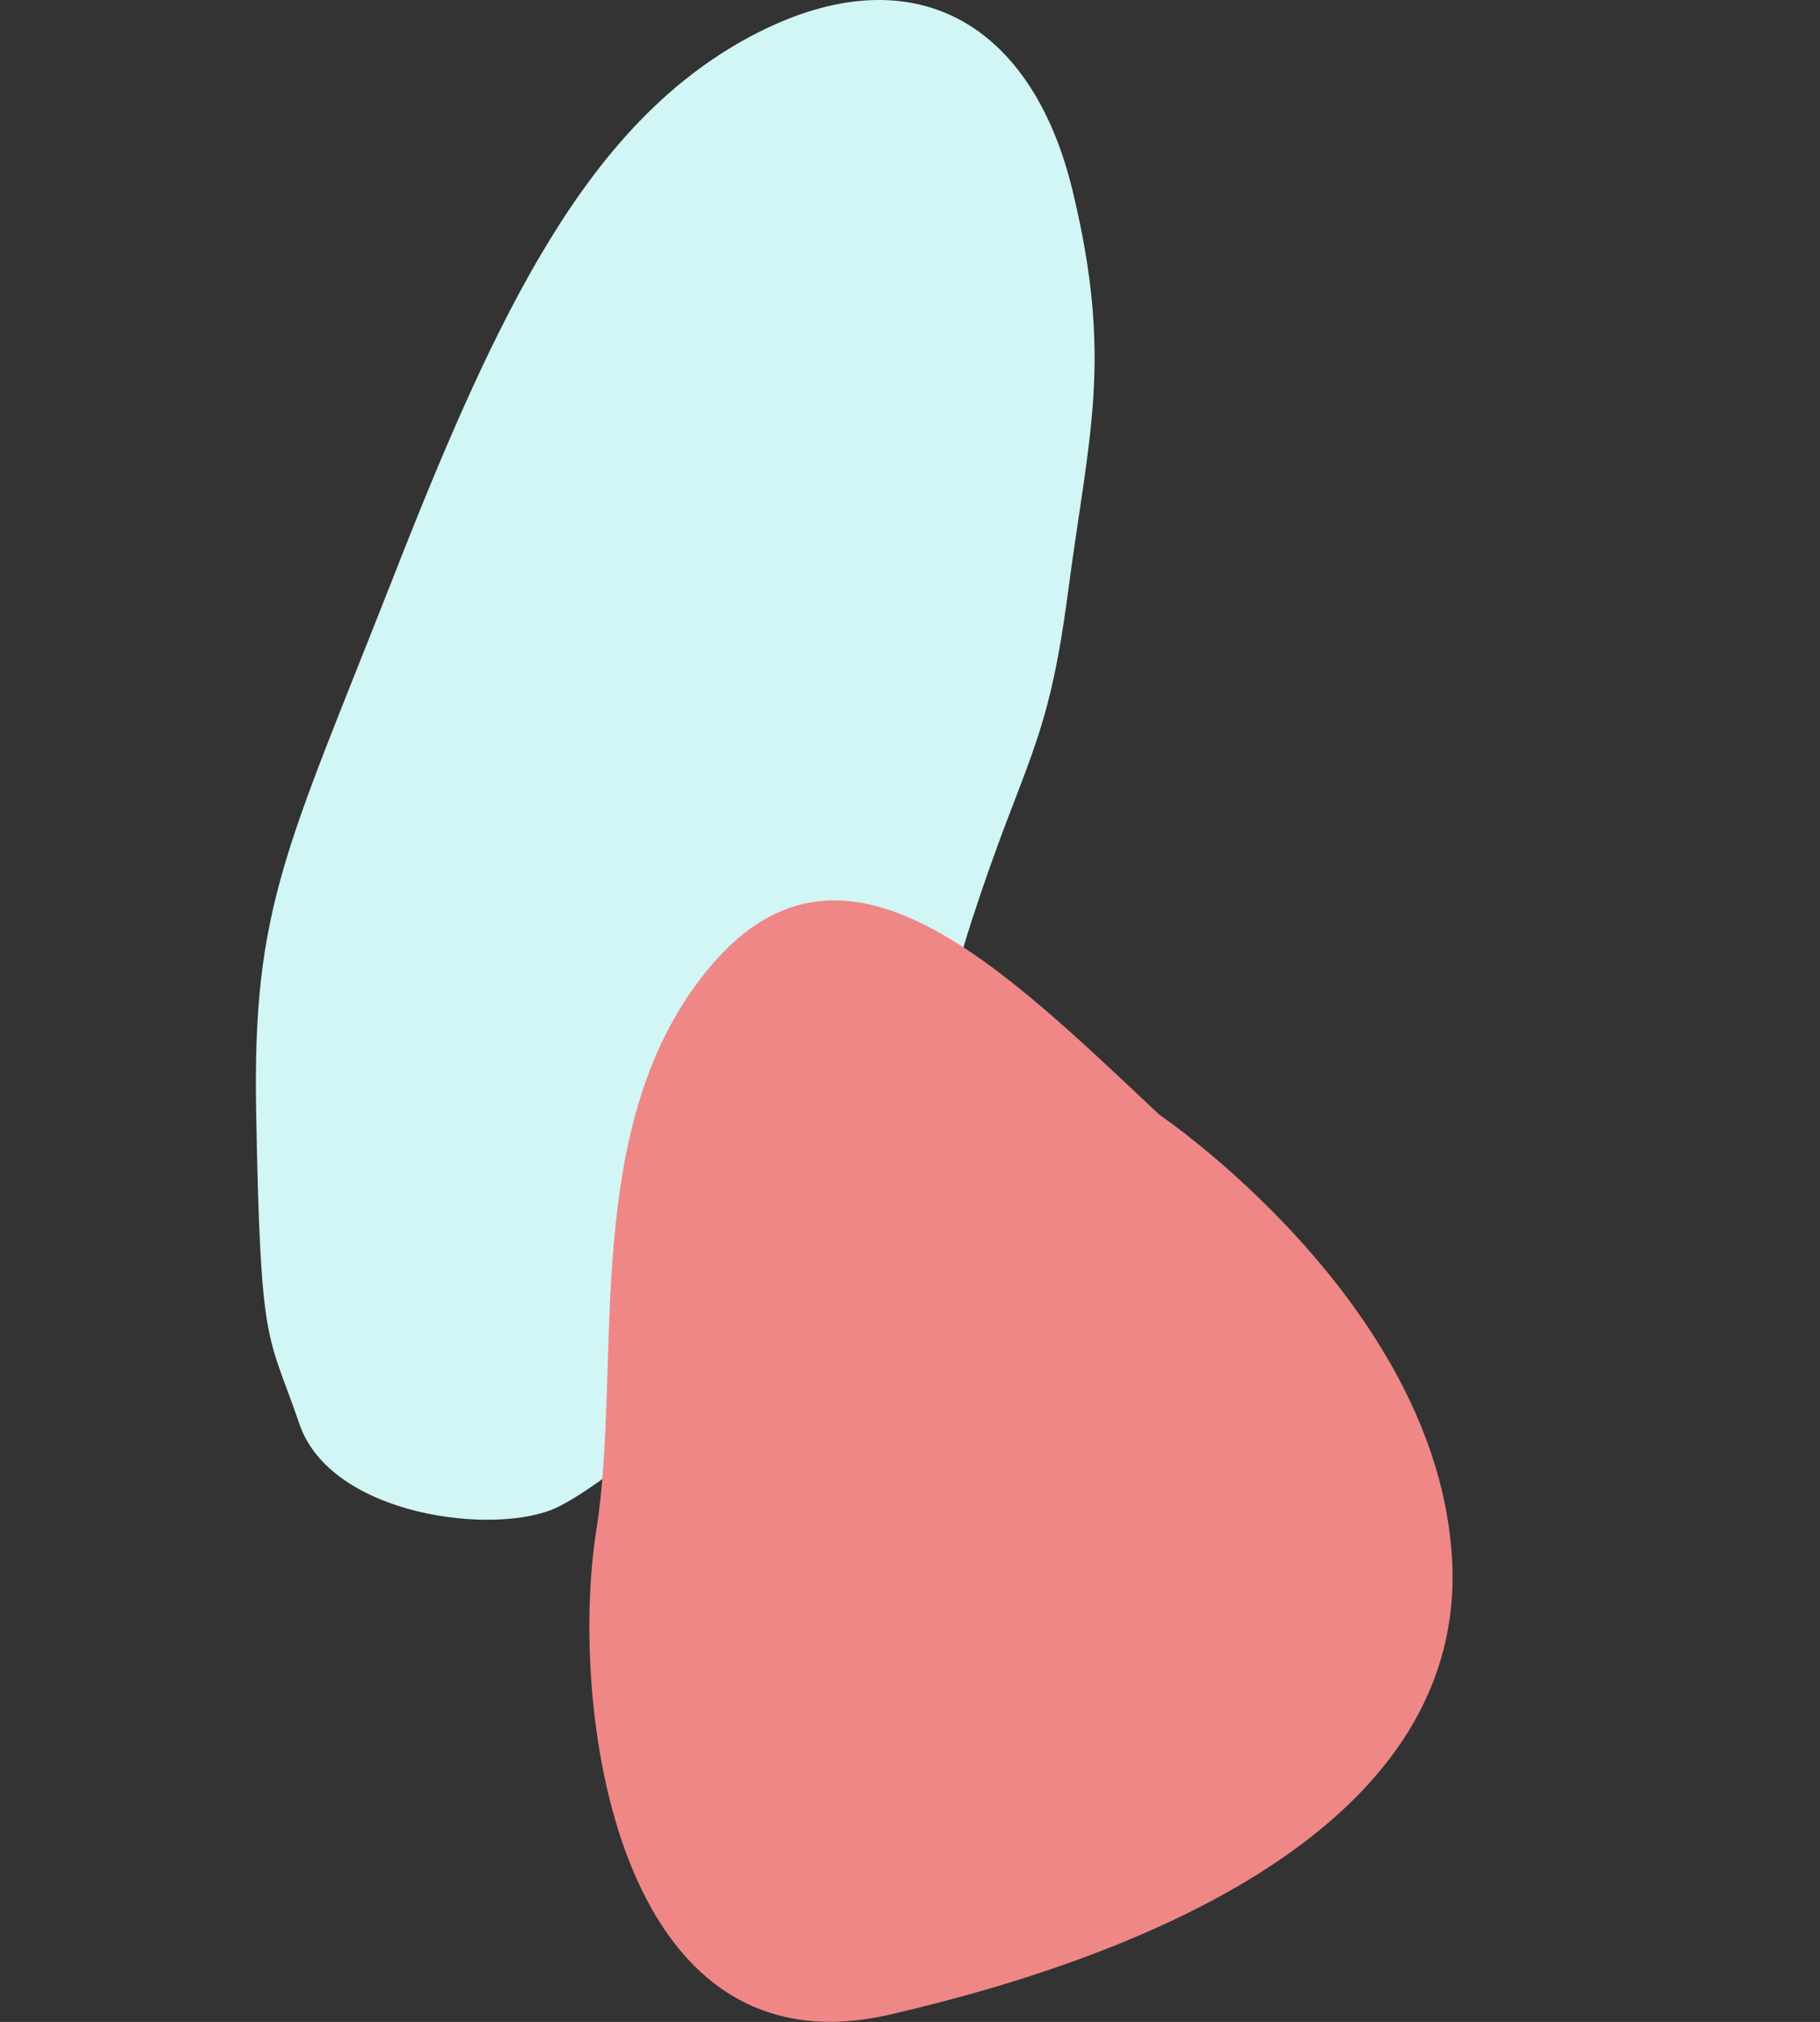
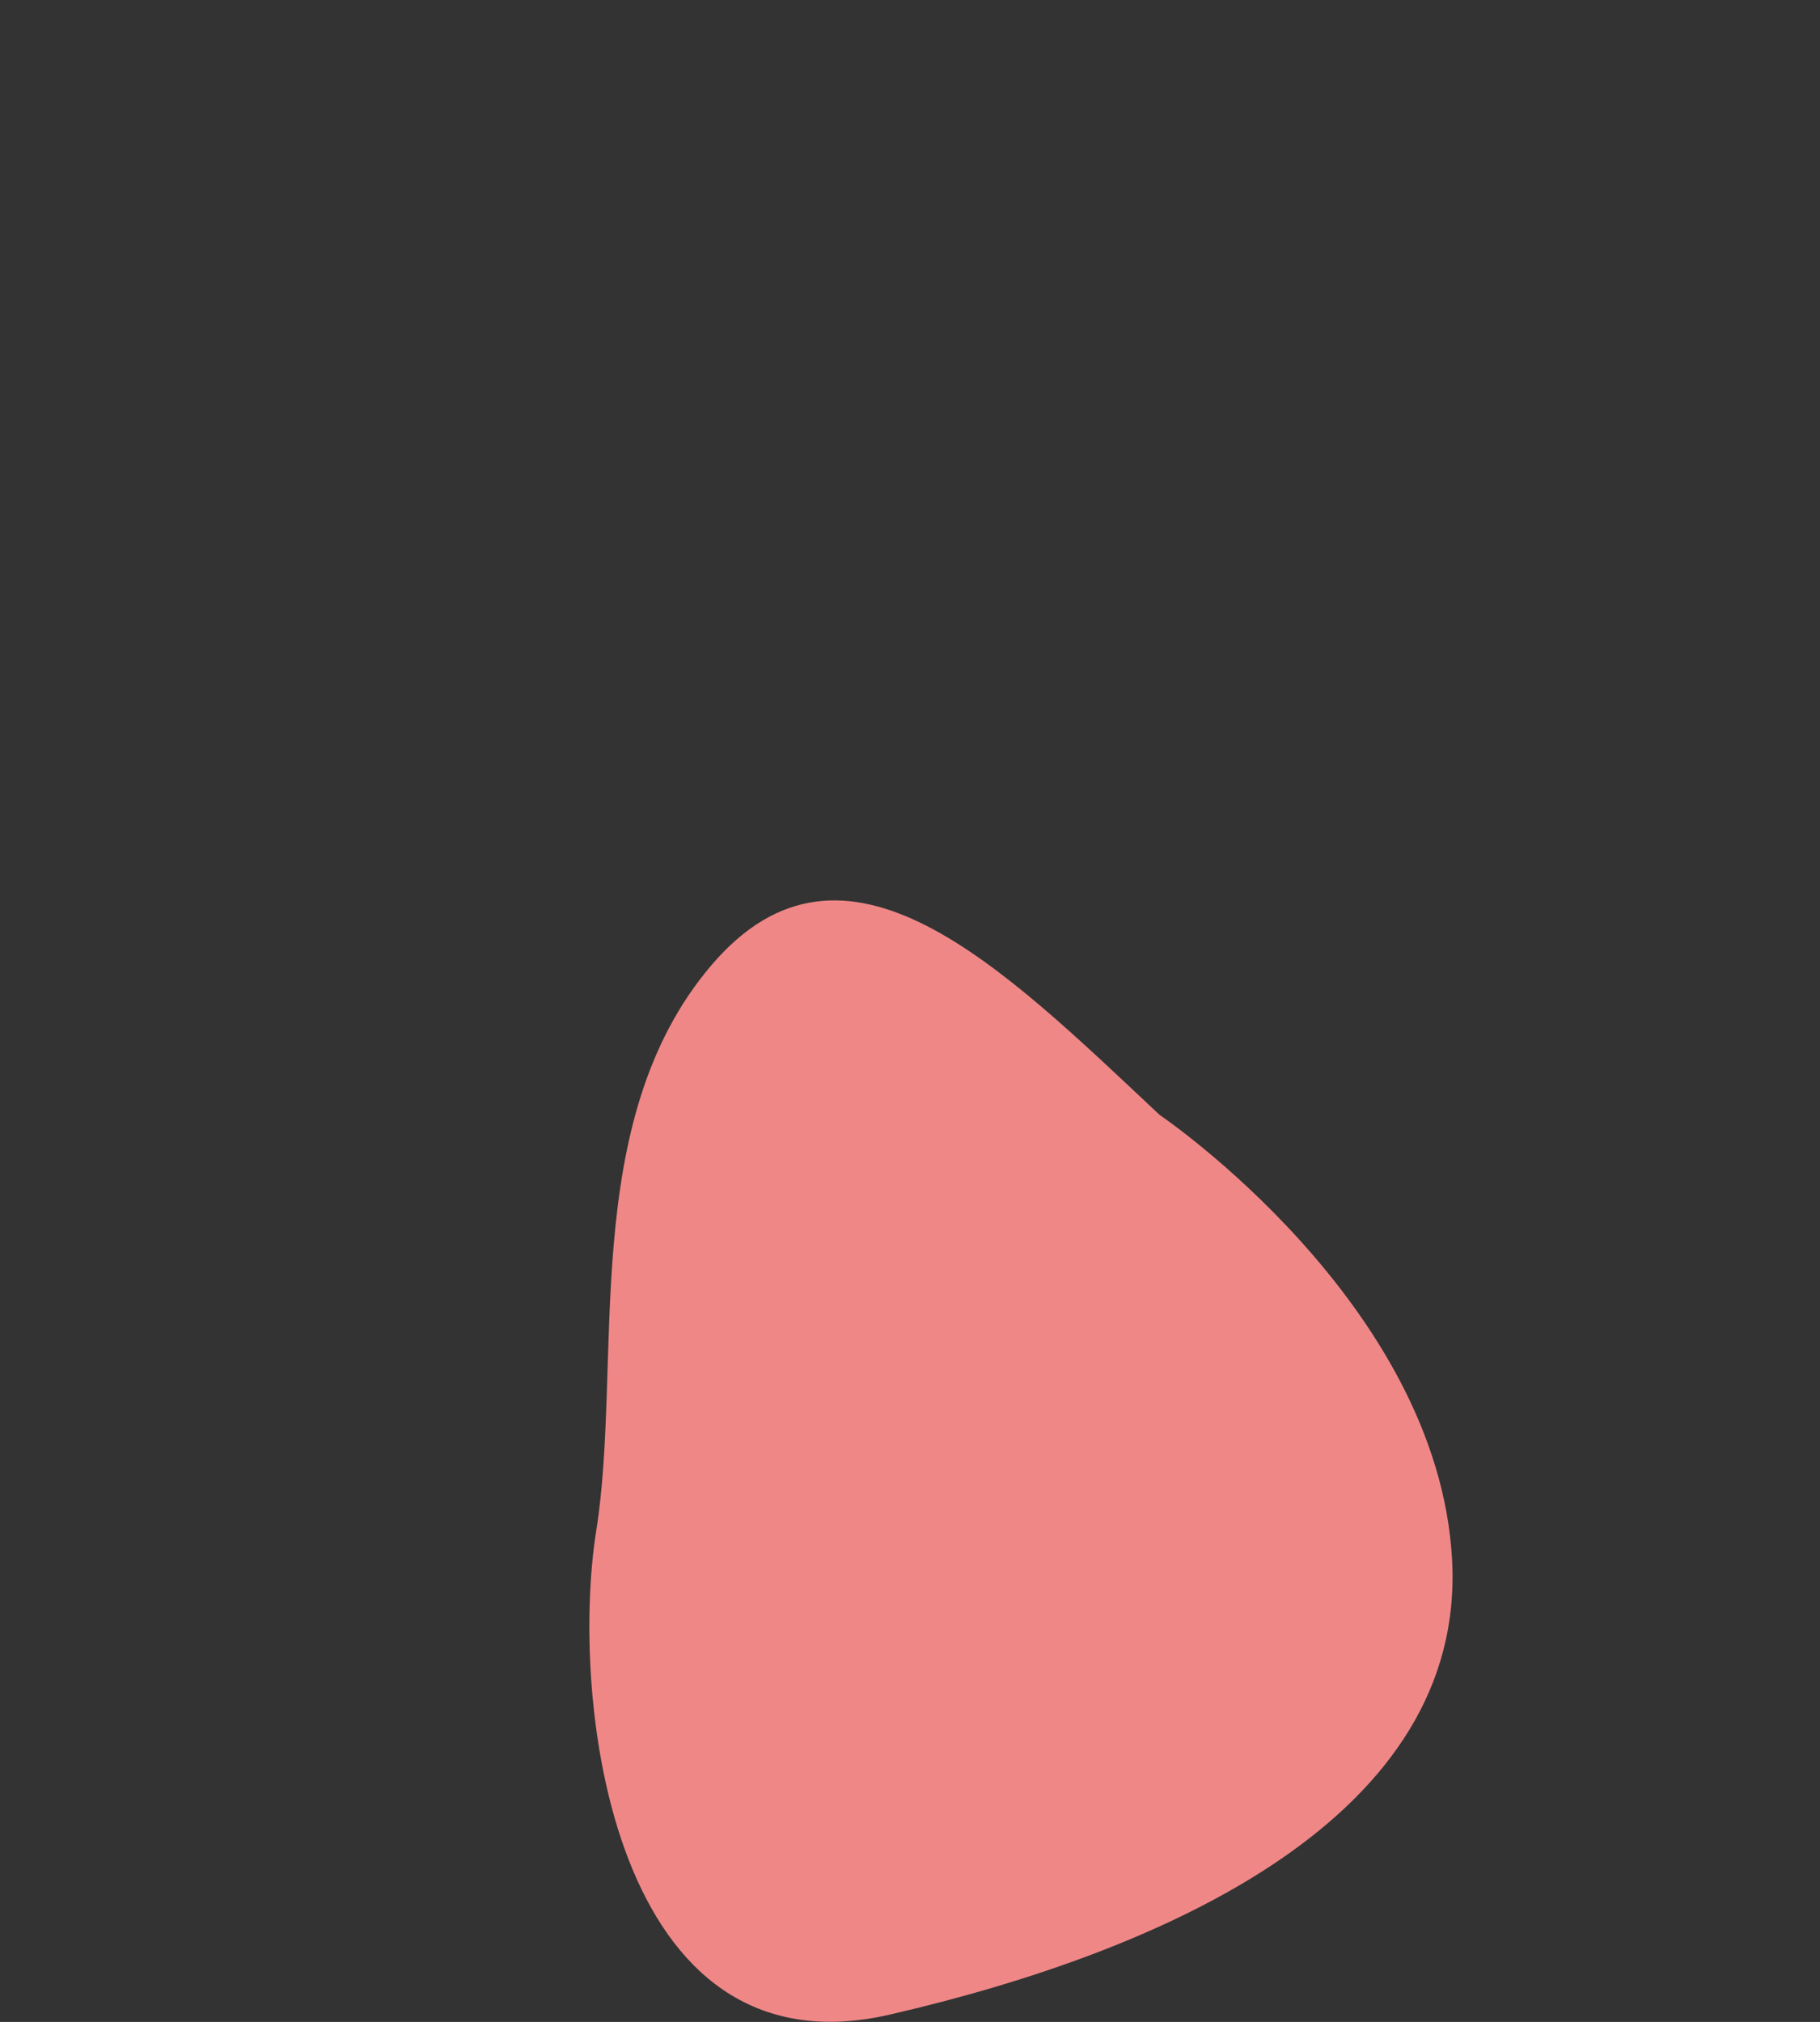
<svg xmlns="http://www.w3.org/2000/svg" version="1.1" id="Ebene_1" x="0px" y="0px" viewBox="0 0 663.5 737" style="enable-background:new 0 0 663.5 737;" xml:space="preserve">
  <rect x="0" y="0" width="663.5" height="737" fill="#333333" stroke="none" />
  <style type="text/css">
	.st0{fill:#D2F5F5;}
	.st1{fill:#F08787;}
</style>
  <g id="Gruppe_157" transform="translate(87.872 -4072)">
-     <path id="Pfad_127" class="st0" d="M5.5,4476.7c-1.3-74.6,11.3-95.7,50-194.3c38.6-98.6,71.3-165.4,129.8-196.9   c58.5-31.4,102.8-6.1,117.8,55.8c15,61.9,5.9,89.2-1.6,146.4c-7.5,57.2-15.9,60.6-35.2,120.1c-19.3,59.5-10.8,88.6-43.4,121.9   c-32.6,33.3-85.3,81-107.6,91.7s-82.8,3.3-94.1-30.6C9.6,4557,7.1,4564.9,5.5,4476.7" />
    <path id="Pfad_126" class="st1" d="M334.9,4478.4c-57.6-54-114.7-111.7-163.4-54.6s-32.2,144.5-42,206.1   c-9.8,61.6,5.7,199.8,107.1,176.4s210-72.3,204.9-165.8S334.9,4478.4,334.9,4478.4" />
  </g>
</svg>